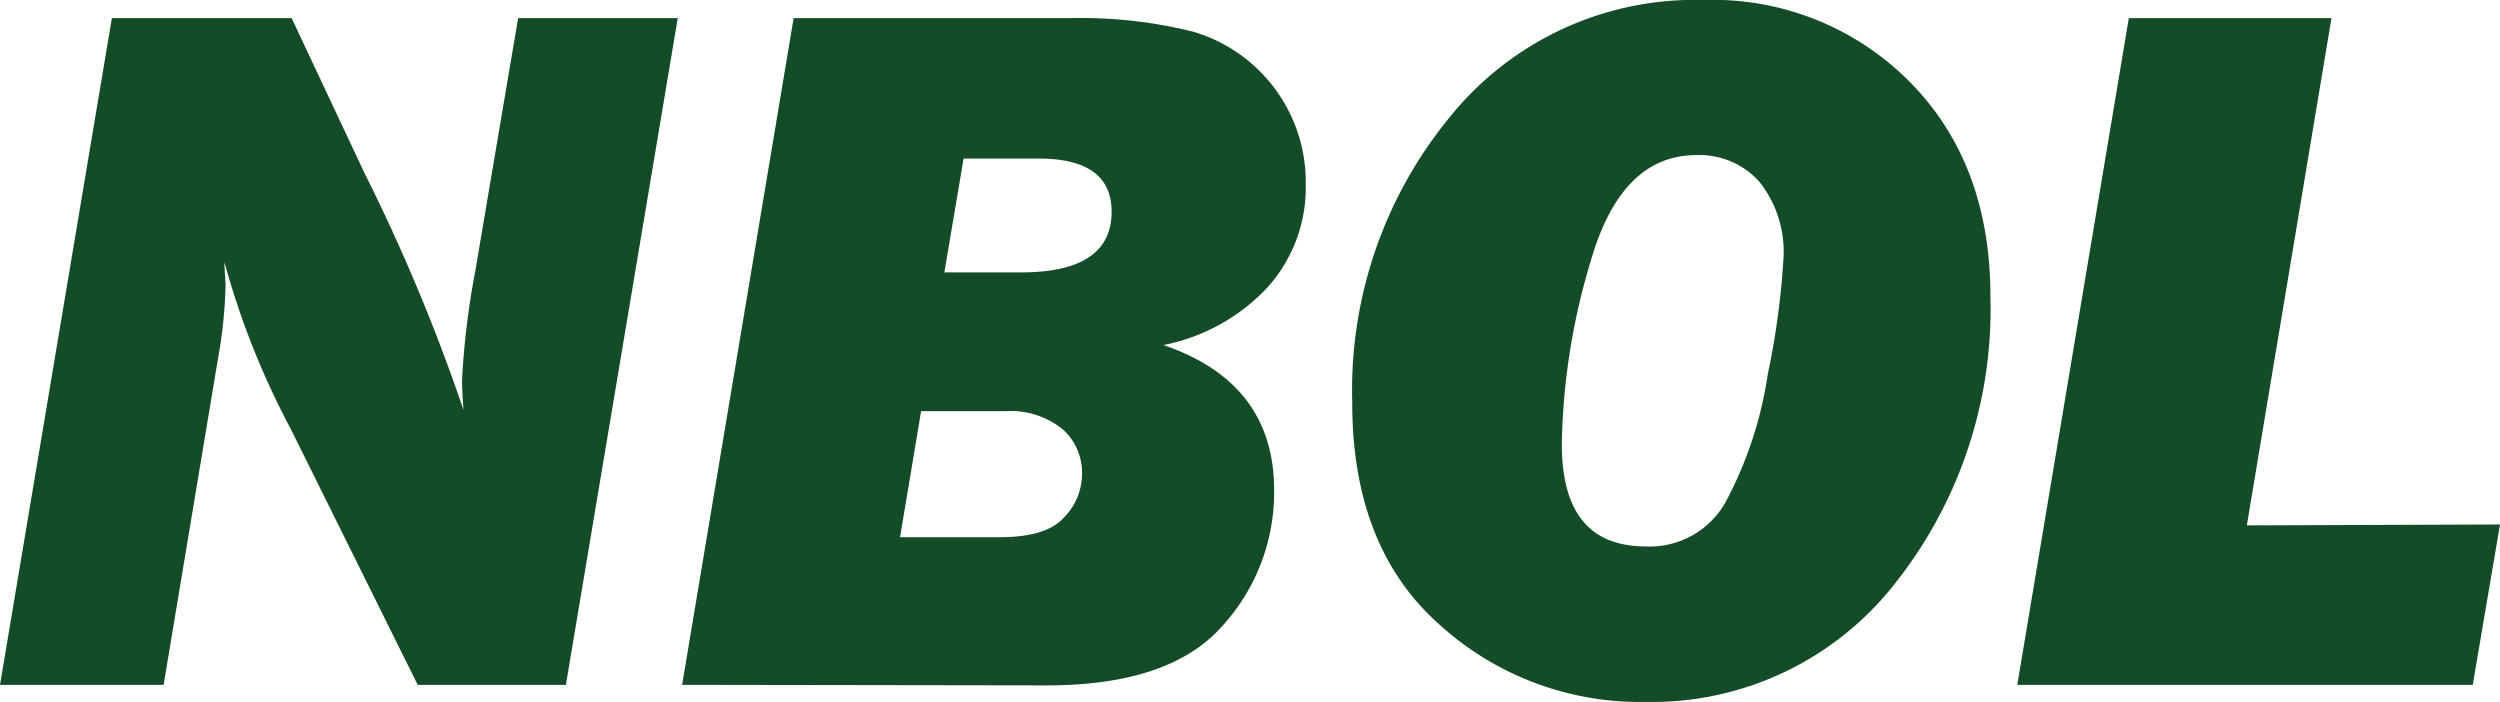
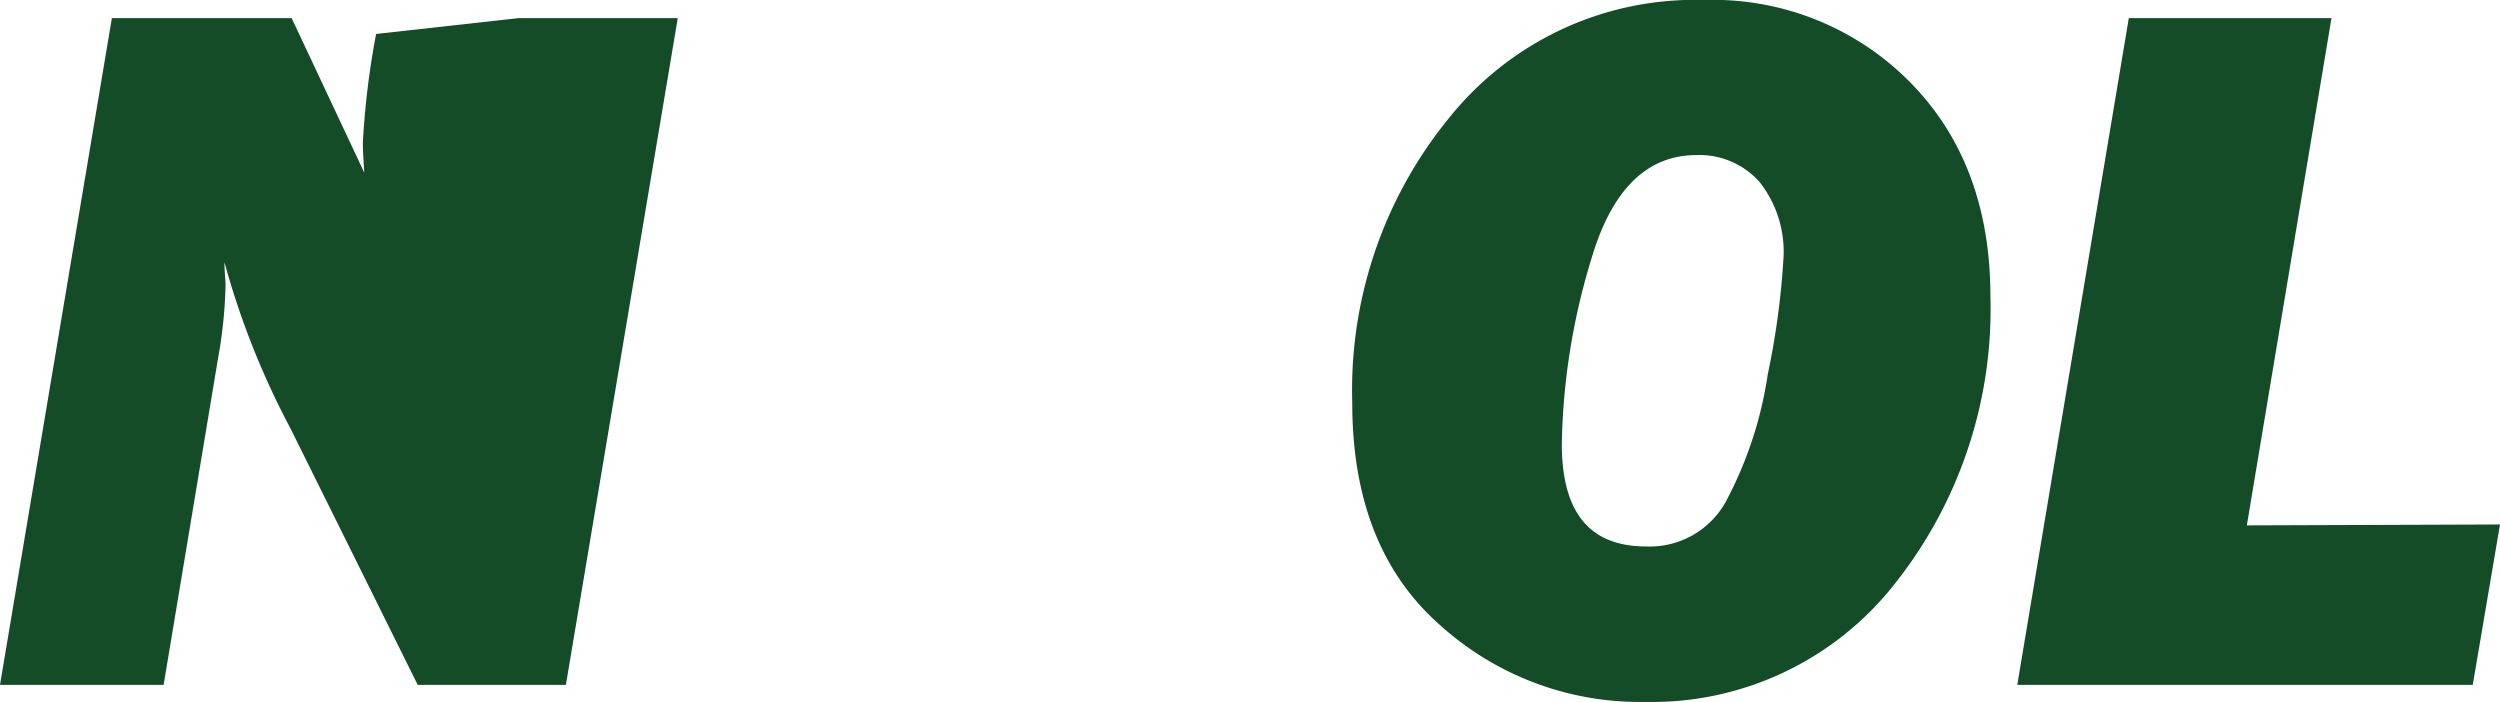
<svg xmlns="http://www.w3.org/2000/svg" viewBox="0 0 137.66 38.65">
  <defs>
    <style>.cls-1{fill:#134c26;}</style>
  </defs>
  <g id="Layer_2" data-name="Layer 2">
    <g id="Layer_1-2" data-name="Layer 1">
-       <path class="cls-1" d="M37.32,1,31.16,37.71H23L16,23.6a44.4,44.4,0,0,1-3.64-9.16c0,.54.06,1,.06,1.27a25.59,25.59,0,0,1-.41,4l-3,18H0L6.16,1h9.9l4,8.51a102.88,102.88,0,0,1,5.46,13.06c-.05-.73-.08-1.28-.08-1.64a44.68,44.68,0,0,1,.73-6L28.53,1Z" />
-       <path class="cls-1" d="M37.56,37.71,43.7,1H58.89a25.44,25.44,0,0,1,6.79.74,8.63,8.63,0,0,1,6.22,8.39,8.21,8.21,0,0,1-2.13,5.72A10.66,10.66,0,0,1,64.06,19q6.1,2.08,6.1,8a10.94,10.94,0,0,1-2.89,7.51q-2.89,3.23-9.63,3.23Zm12-8.13h5.5c1.7,0,2.88-.36,3.52-1.08a3.42,3.42,0,0,0,1-2.34,3.21,3.21,0,0,0-1.06-2.52,4.57,4.57,0,0,0-3.17-1H50.72ZM52,15h4.21q5,0,5-3.34,0-2.92-4-2.93H53.06Z" />
+       <path class="cls-1" d="M37.32,1,31.16,37.71H23L16,23.6a44.4,44.4,0,0,1-3.64-9.16c0,.54.06,1,.06,1.27a25.59,25.59,0,0,1-.41,4l-3,18H0L6.16,1h9.9l4,8.51c-.05-.73-.08-1.28-.08-1.64a44.68,44.68,0,0,1,.73-6L28.53,1Z" />
      <path class="cls-1" d="M90.56,38.65a16.4,16.4,0,0,1-11.31-4.27q-4.8-4.26-4.79-12.23A23.67,23.67,0,0,1,79.82,6.46,17.32,17.32,0,0,1,93.82,0a15.25,15.25,0,0,1,11.34,4.51Q109.6,9,109.6,16.33a24.32,24.32,0,0,1-5.27,15.82A17,17,0,0,1,90.56,38.65Zm.08-8.56A4.79,4.79,0,0,0,95,27.68a21.58,21.58,0,0,0,2.34-7.07,43.18,43.18,0,0,0,.86-6.3A6.18,6.18,0,0,0,96.87,10a4.42,4.42,0,0,0-3.46-1.46c-2.74,0-4.67,1.92-5.79,5.74A36.79,36.79,0,0,0,86,24.44C86,28.21,87.52,30.09,90.64,30.09Z" />
      <path class="cls-1" d="M137.66,28.88l-1.5,8.83H111.08L117.22,1h11.16l-4.66,27.93Z" />
    </g>
  </g>
</svg>